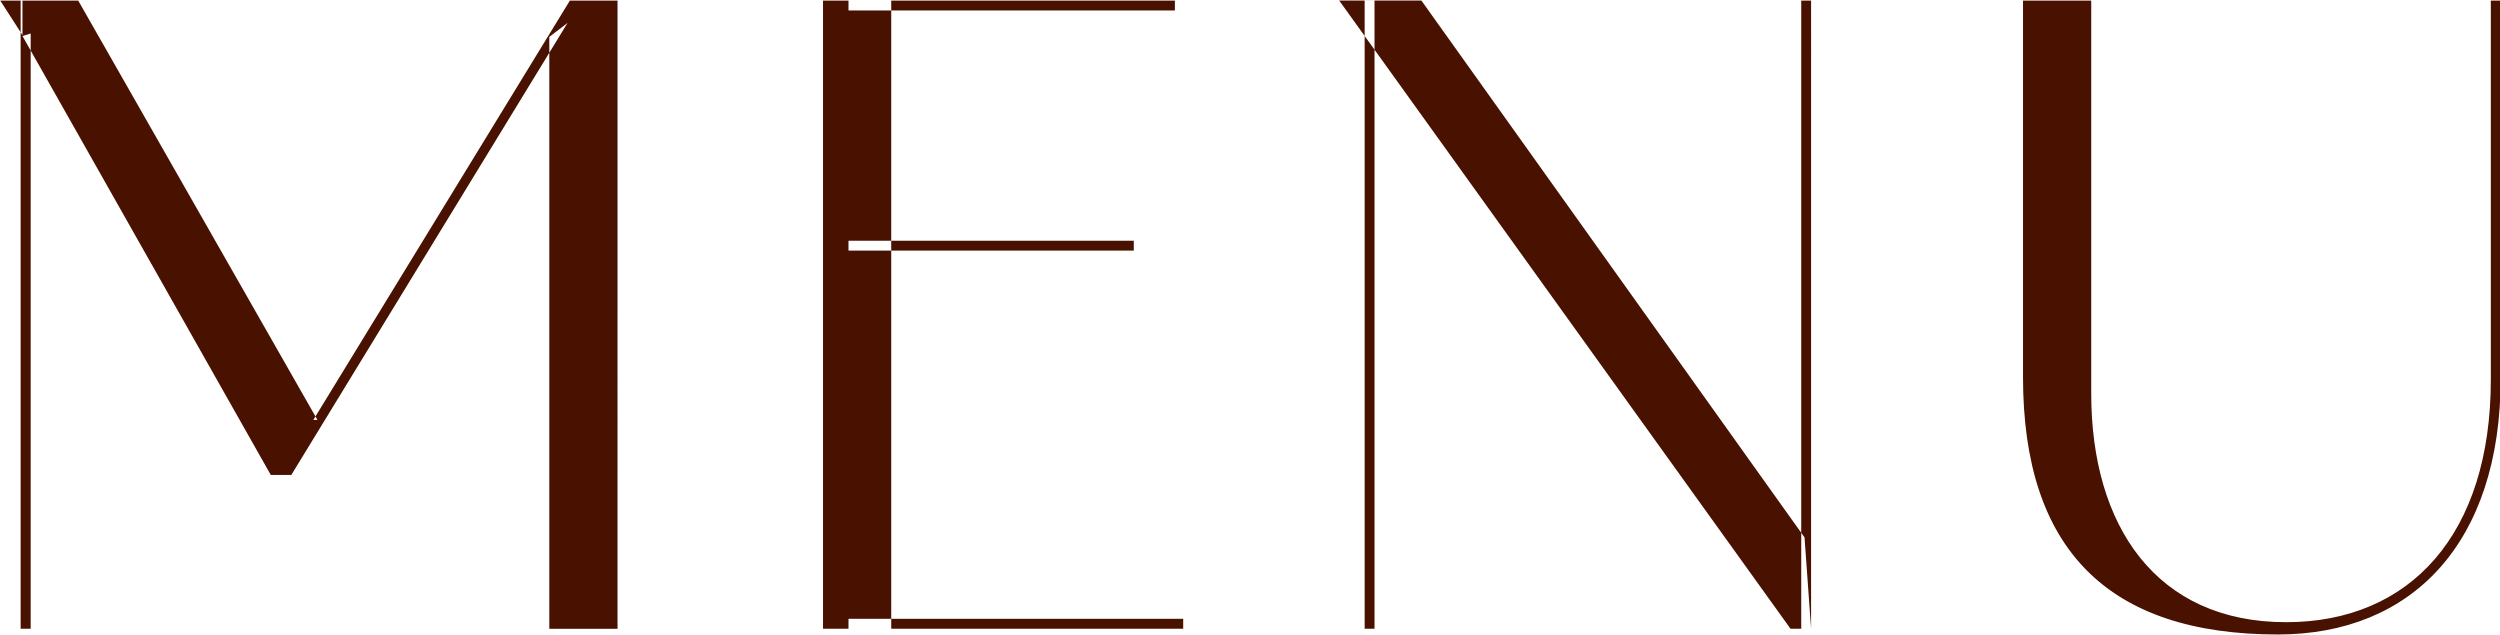
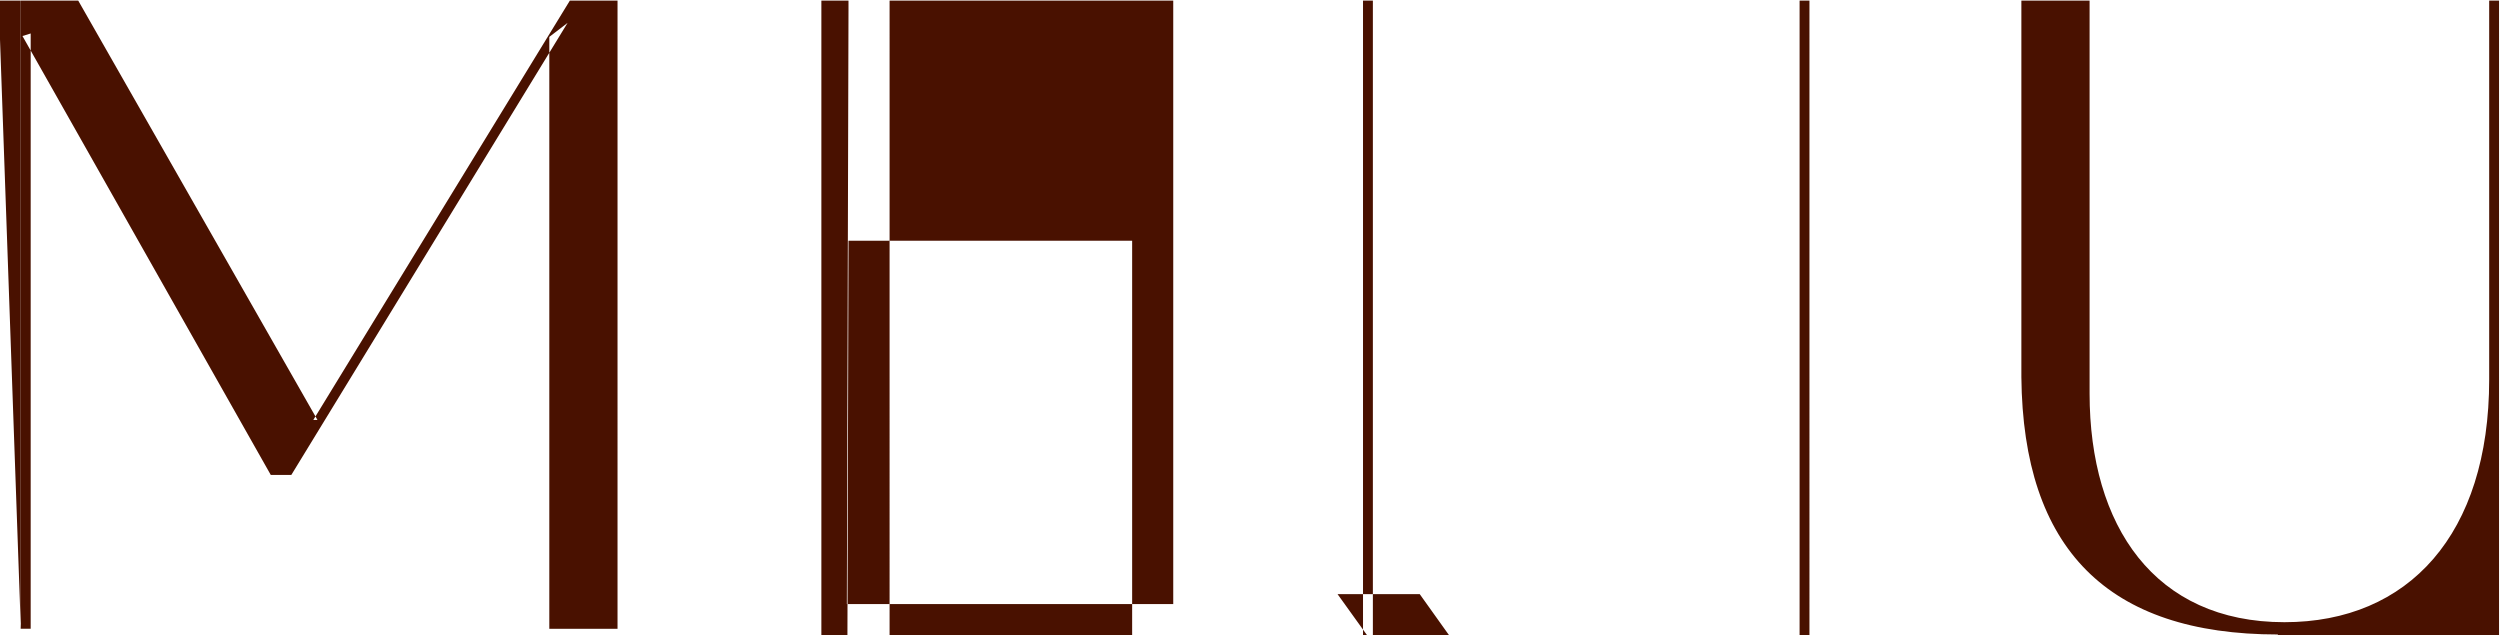
<svg xmlns="http://www.w3.org/2000/svg" id="txt_gnav.svg" width="54.75" height="13.906" viewBox="0 0 54.75 13.906">
  <defs>
    <style>
      .cls-1 {
        fill: #491100;
        fill-rule: evenodd;
      }
    </style>
  </defs>
-   <path id="MENU_のコピー_2" data-name="MENU のコピー 2" class="cls-1" d="M764.644,100.925h0.216V87.889l-0.18.056,5.438,9.612h0.45l6.05-9.9-0.4.307v12.963h1.494V87.169h-1.044l-5.618,9.183h0.09l-5.239-9.183h-1.261v13.756Zm0.036-13V87.169h-0.486Zm17.532,13h1.494V87.169h-1.494v13.756Zm0.558,0H790.1v-0.217H782.77v0.217Zm0-8.281h6.248V92.428H782.77v0.216Zm0-5.259h7.148V87.169H782.77v0.216Zm20.63,13.54h0.451l-0.144-2-8.391-11.758h-1.8Zm-9.326,0h0.216V87.169h-0.216v13.756Zm9.561,0h0.216V87.169h-0.216v13.756Zm10.438,0.126c2.935,0,4.88-2,4.88-5.617V87.169h-0.216v8.3c0,3.386-1.765,5.313-4.484,5.313-2.845,0-4.267-2.109-4.267-5.008V87.169h-1.494v8.246C808.492,99.179,810.346,101.051,814.073,101.051Z" transform="translate(-764.188 -87.156)" />
+   <path id="MENU_のコピー_2" data-name="MENU のコピー 2" class="cls-1" d="M764.644,100.925h0.216V87.889l-0.18.056,5.438,9.612h0.45l6.05-9.9-0.4.307v12.963h1.494V87.169h-1.044l-5.618,9.183h0.09l-5.239-9.183h-1.261v13.756ZV87.169h-0.486Zm17.532,13h1.494V87.169h-1.494v13.756Zm0.558,0H790.1v-0.217H782.77v0.217Zm0-8.281h6.248V92.428H782.77v0.216Zm0-5.259h7.148V87.169H782.77v0.216Zm20.63,13.54h0.451l-0.144-2-8.391-11.758h-1.8Zm-9.326,0h0.216V87.169h-0.216v13.756Zm9.561,0h0.216V87.169h-0.216v13.756Zm10.438,0.126c2.935,0,4.88-2,4.88-5.617V87.169h-0.216v8.3c0,3.386-1.765,5.313-4.484,5.313-2.845,0-4.267-2.109-4.267-5.008V87.169h-1.494v8.246C808.492,99.179,810.346,101.051,814.073,101.051Z" transform="translate(-764.188 -87.156)" />
</svg>